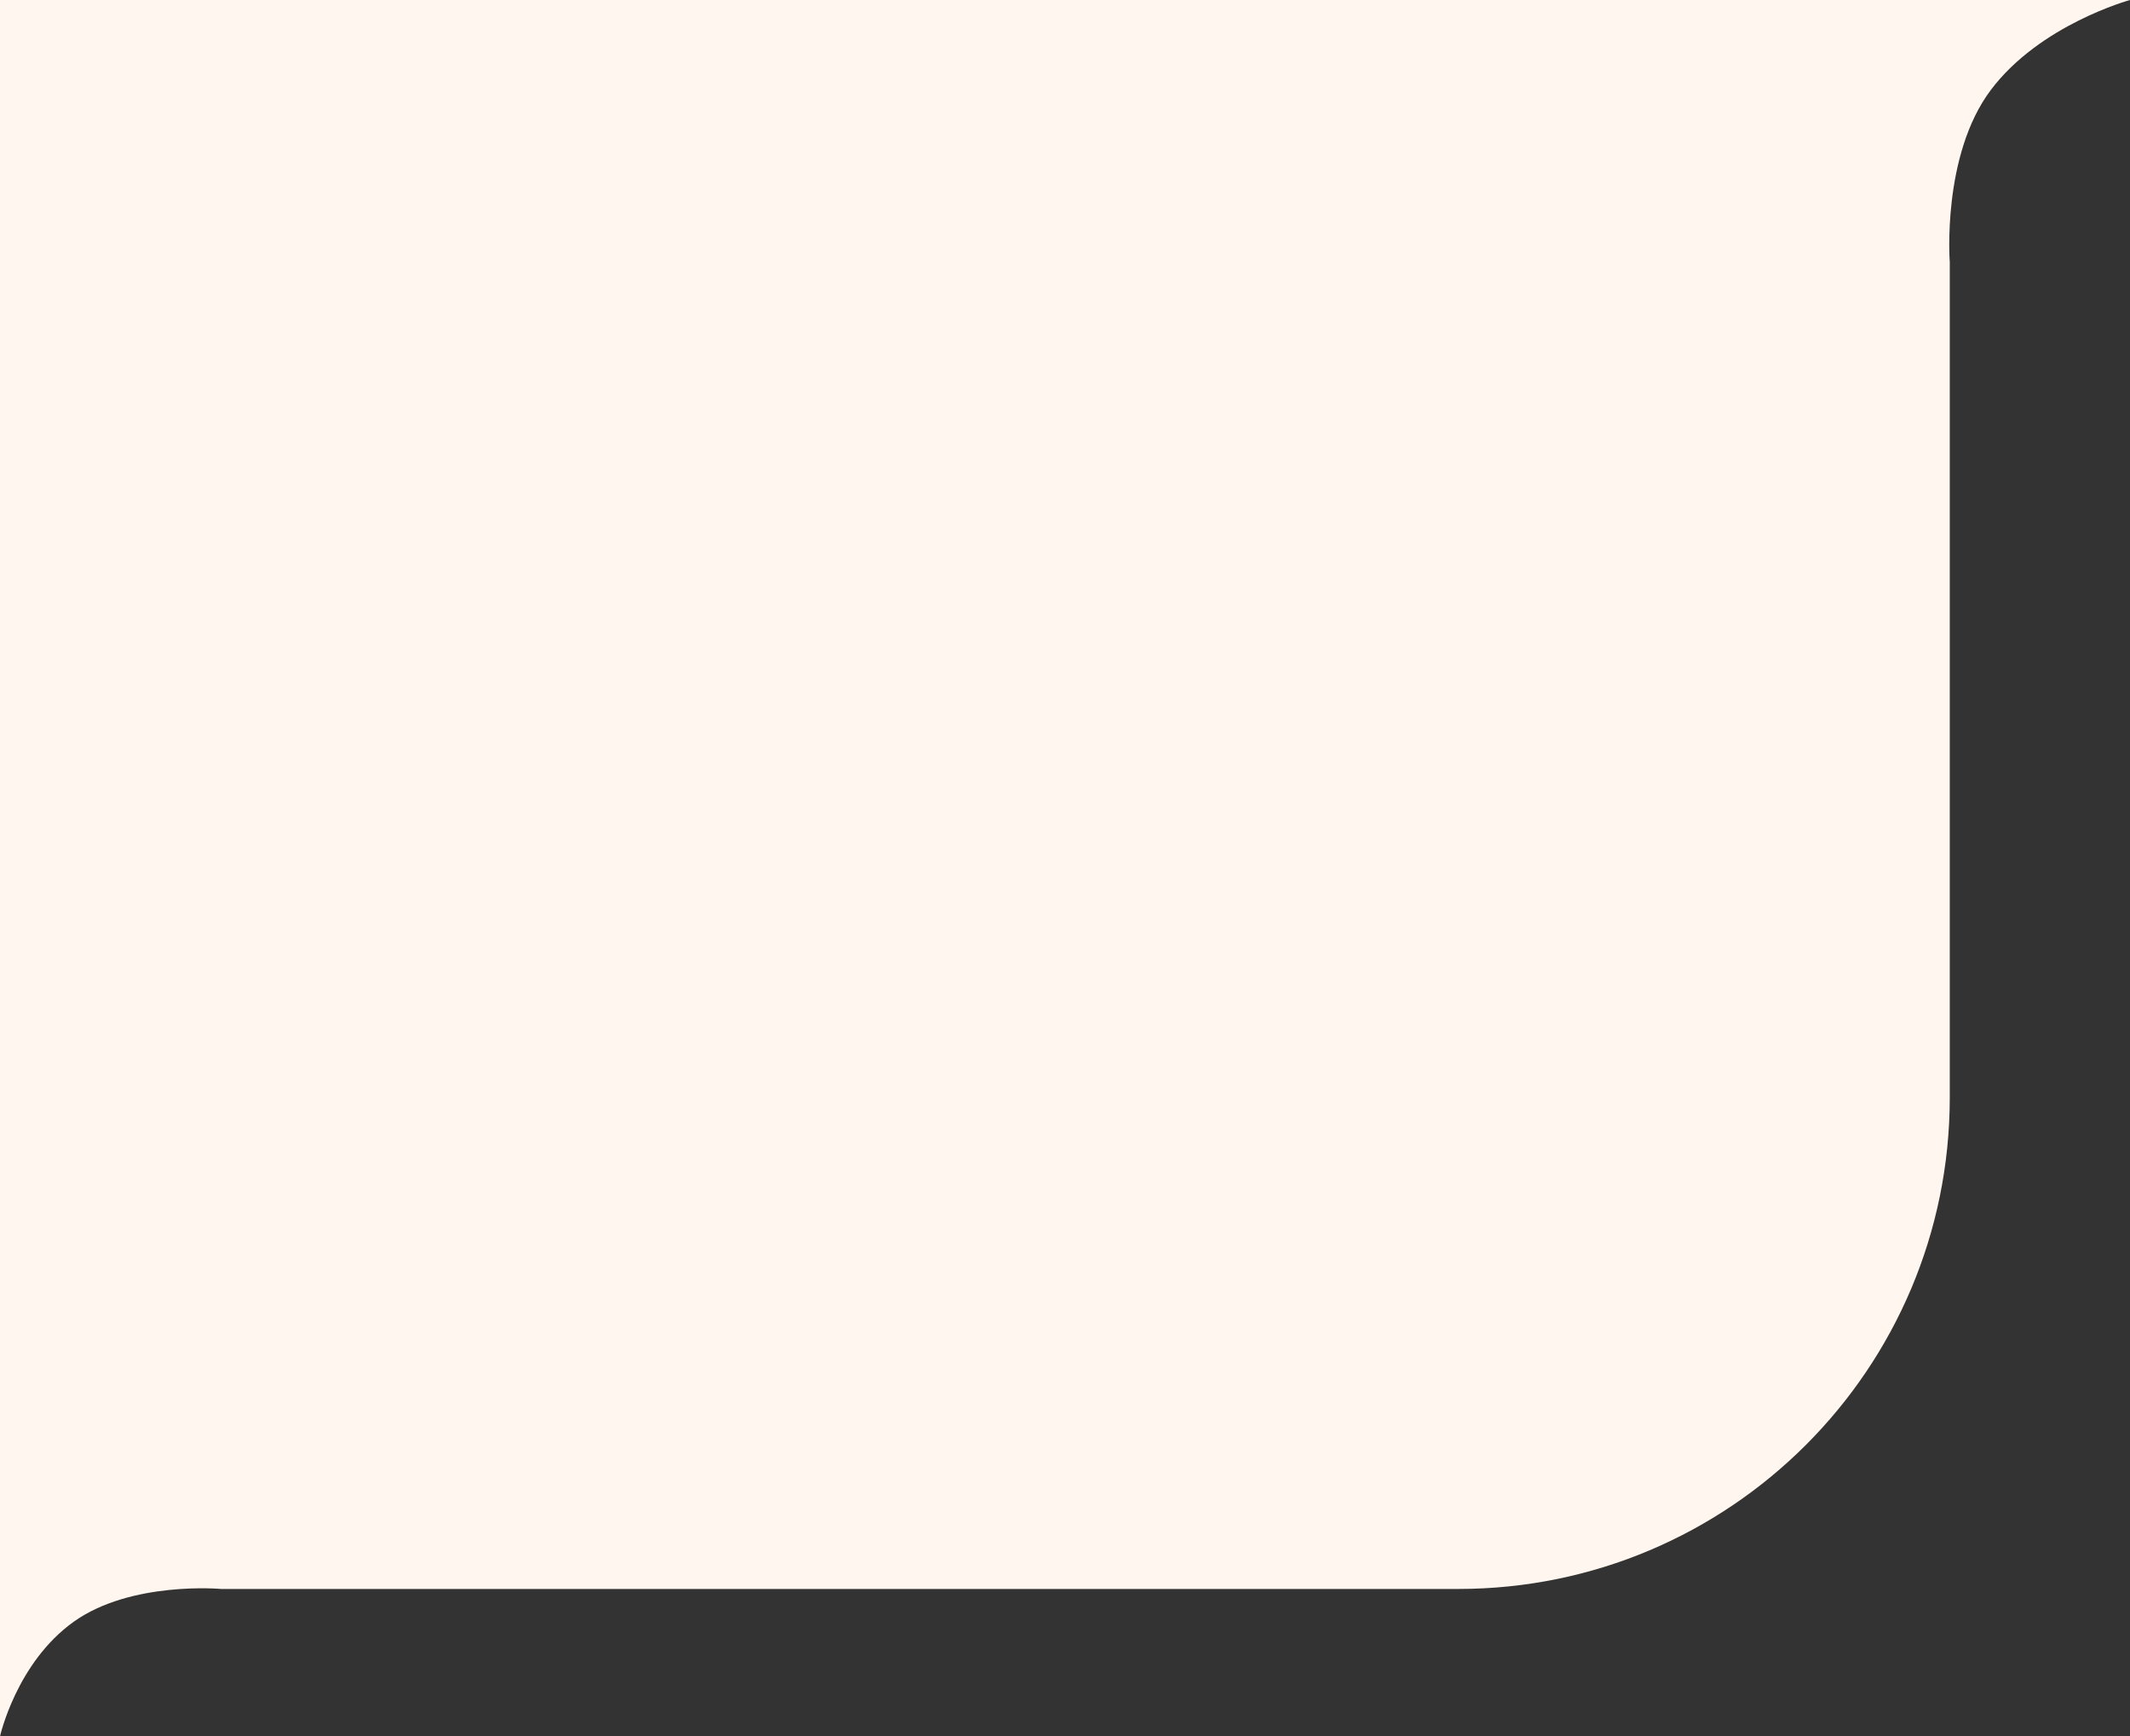
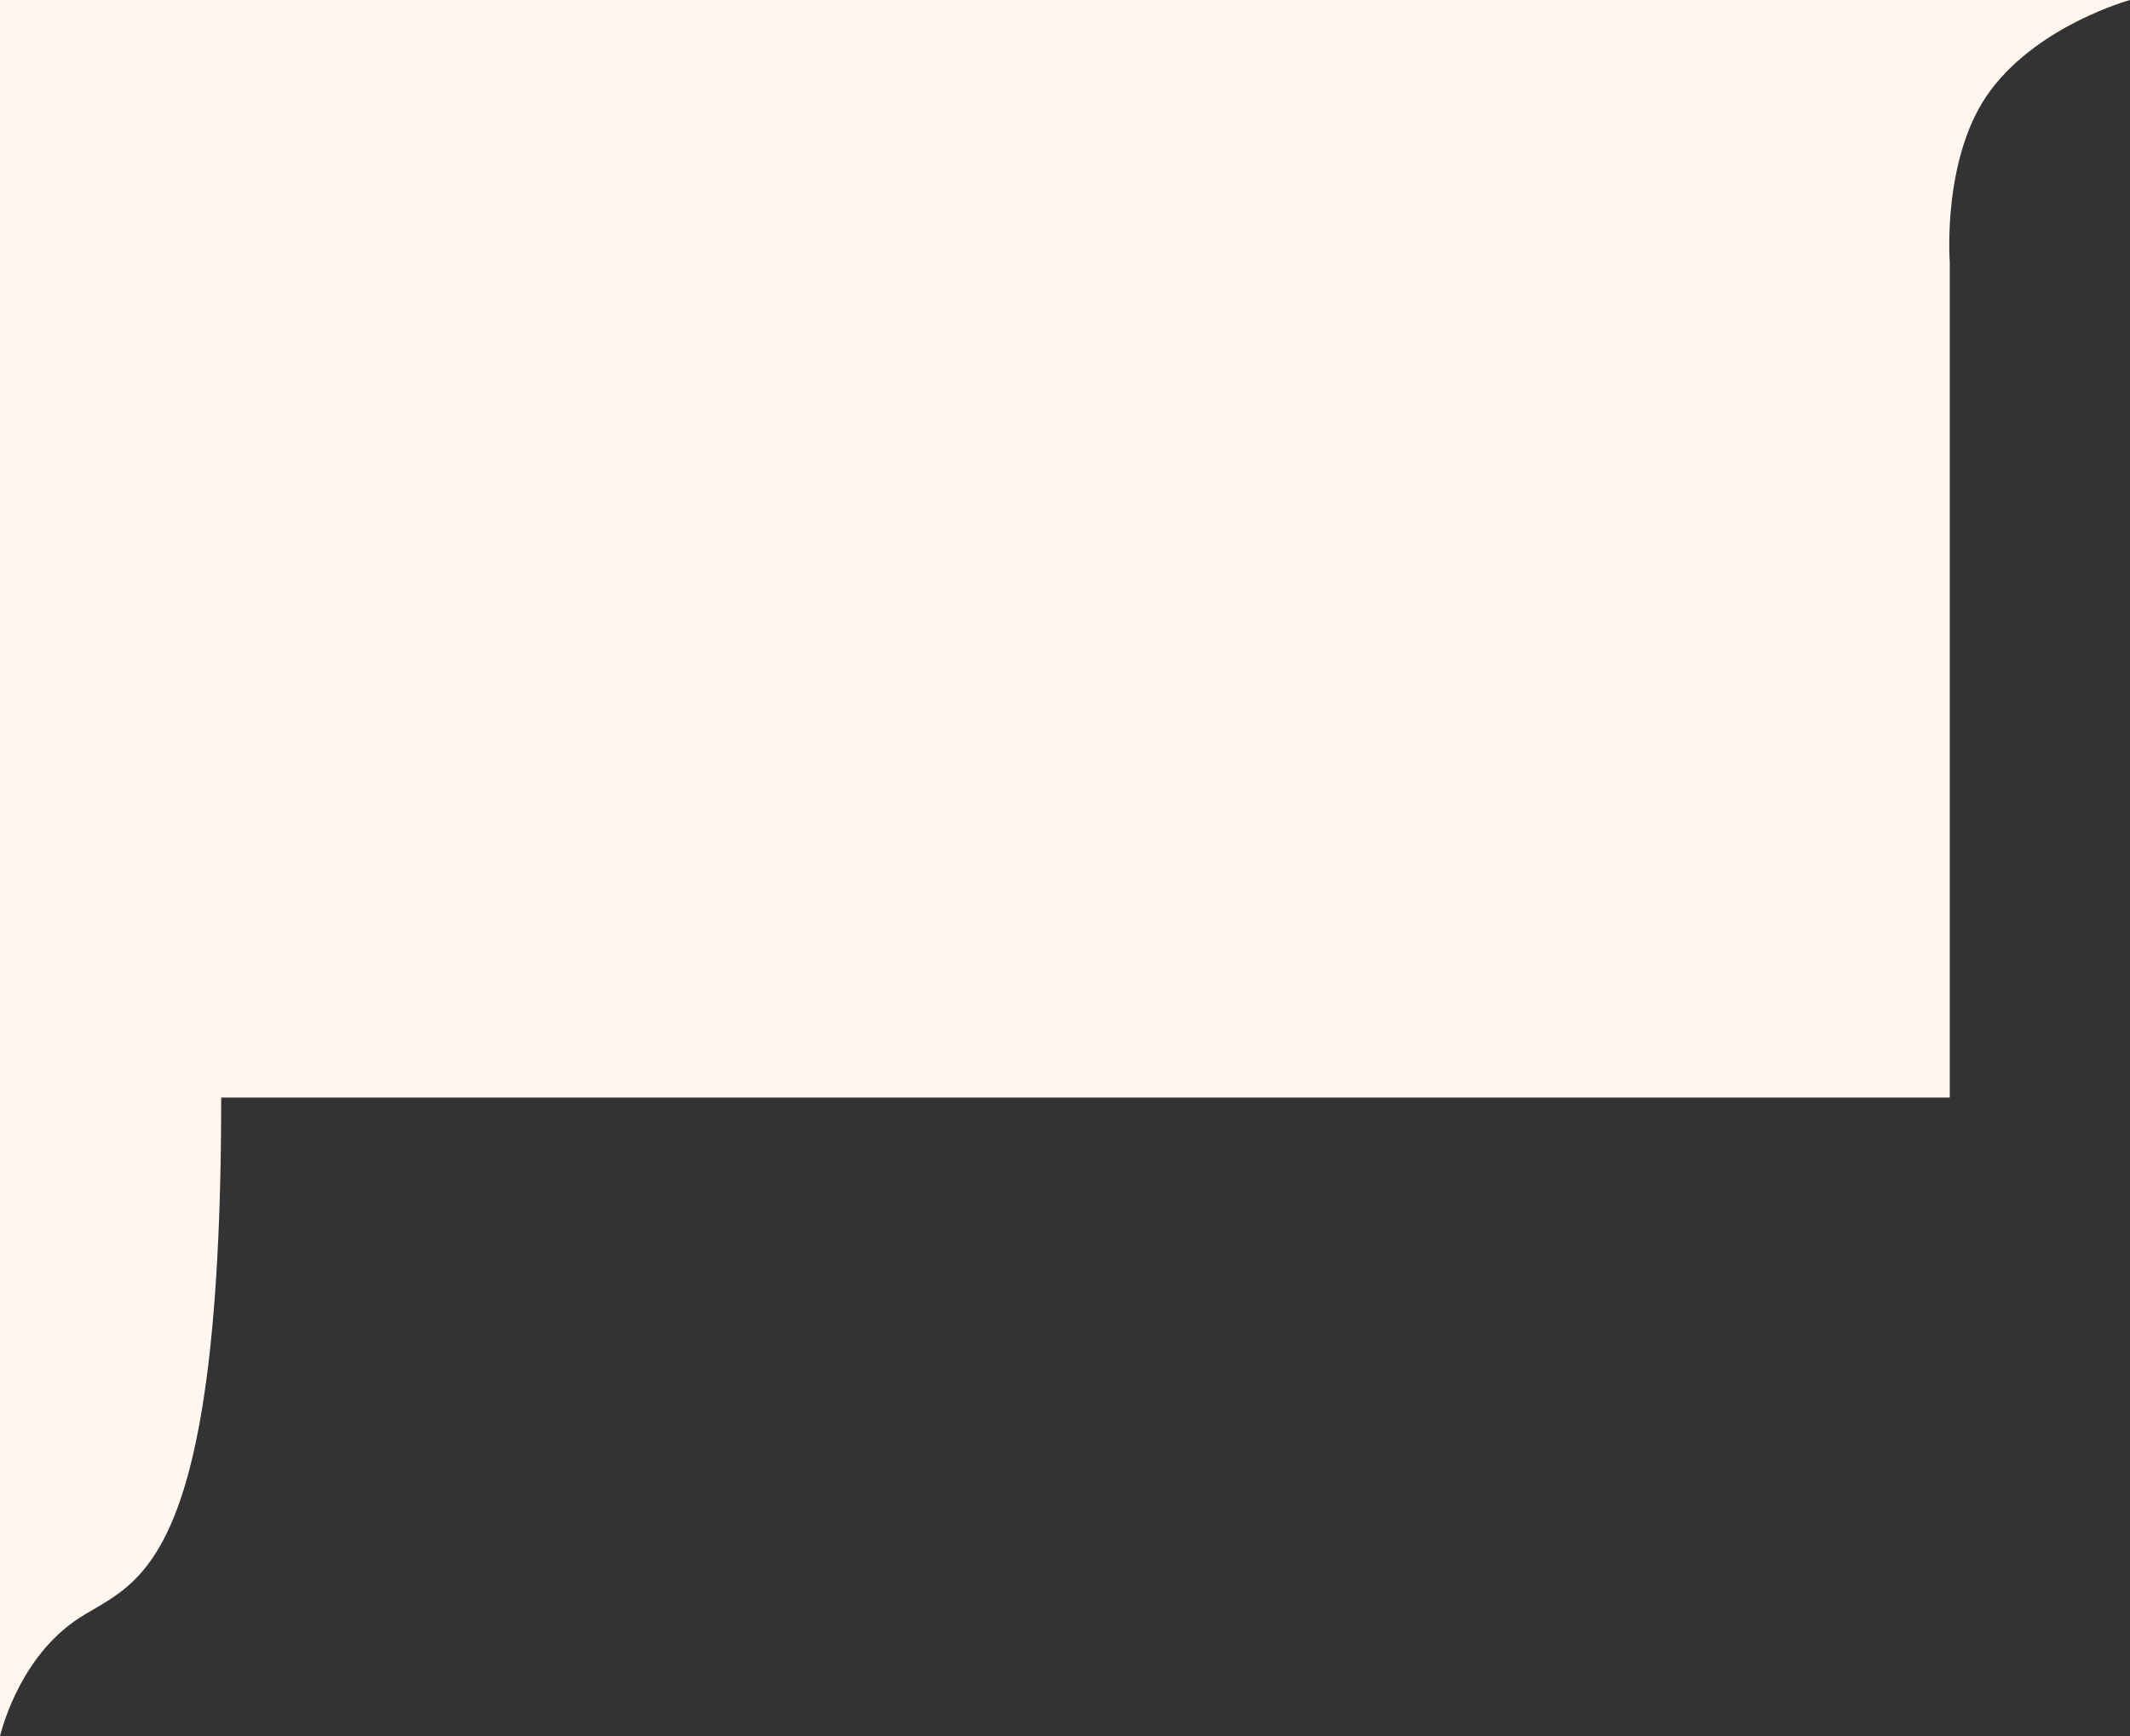
<svg xmlns="http://www.w3.org/2000/svg" width="130" height="106" viewBox="0 0 130 106" fill="none">
  <rect x="0" y="0" width="130" height="106" fill="#333333" stroke="none" />
-   <path d="M0 0H130C130 0 124.5 1.5 121.5 5.5C118.5 9.5 119 16 119 16V67C119 83.569 105.569 97 89 97H13.5C13.5 97 8 96.5 4.5 99C1 101.5 0 106 0 106V0Z" fill="#FFF6EF" />
+   <path d="M0 0H130C130 0 124.5 1.5 121.5 5.5C118.5 9.5 119 16 119 16V67H13.5C13.5 97 8 96.5 4.5 99C1 101.5 0 106 0 106V0Z" fill="#FFF6EF" />
</svg>